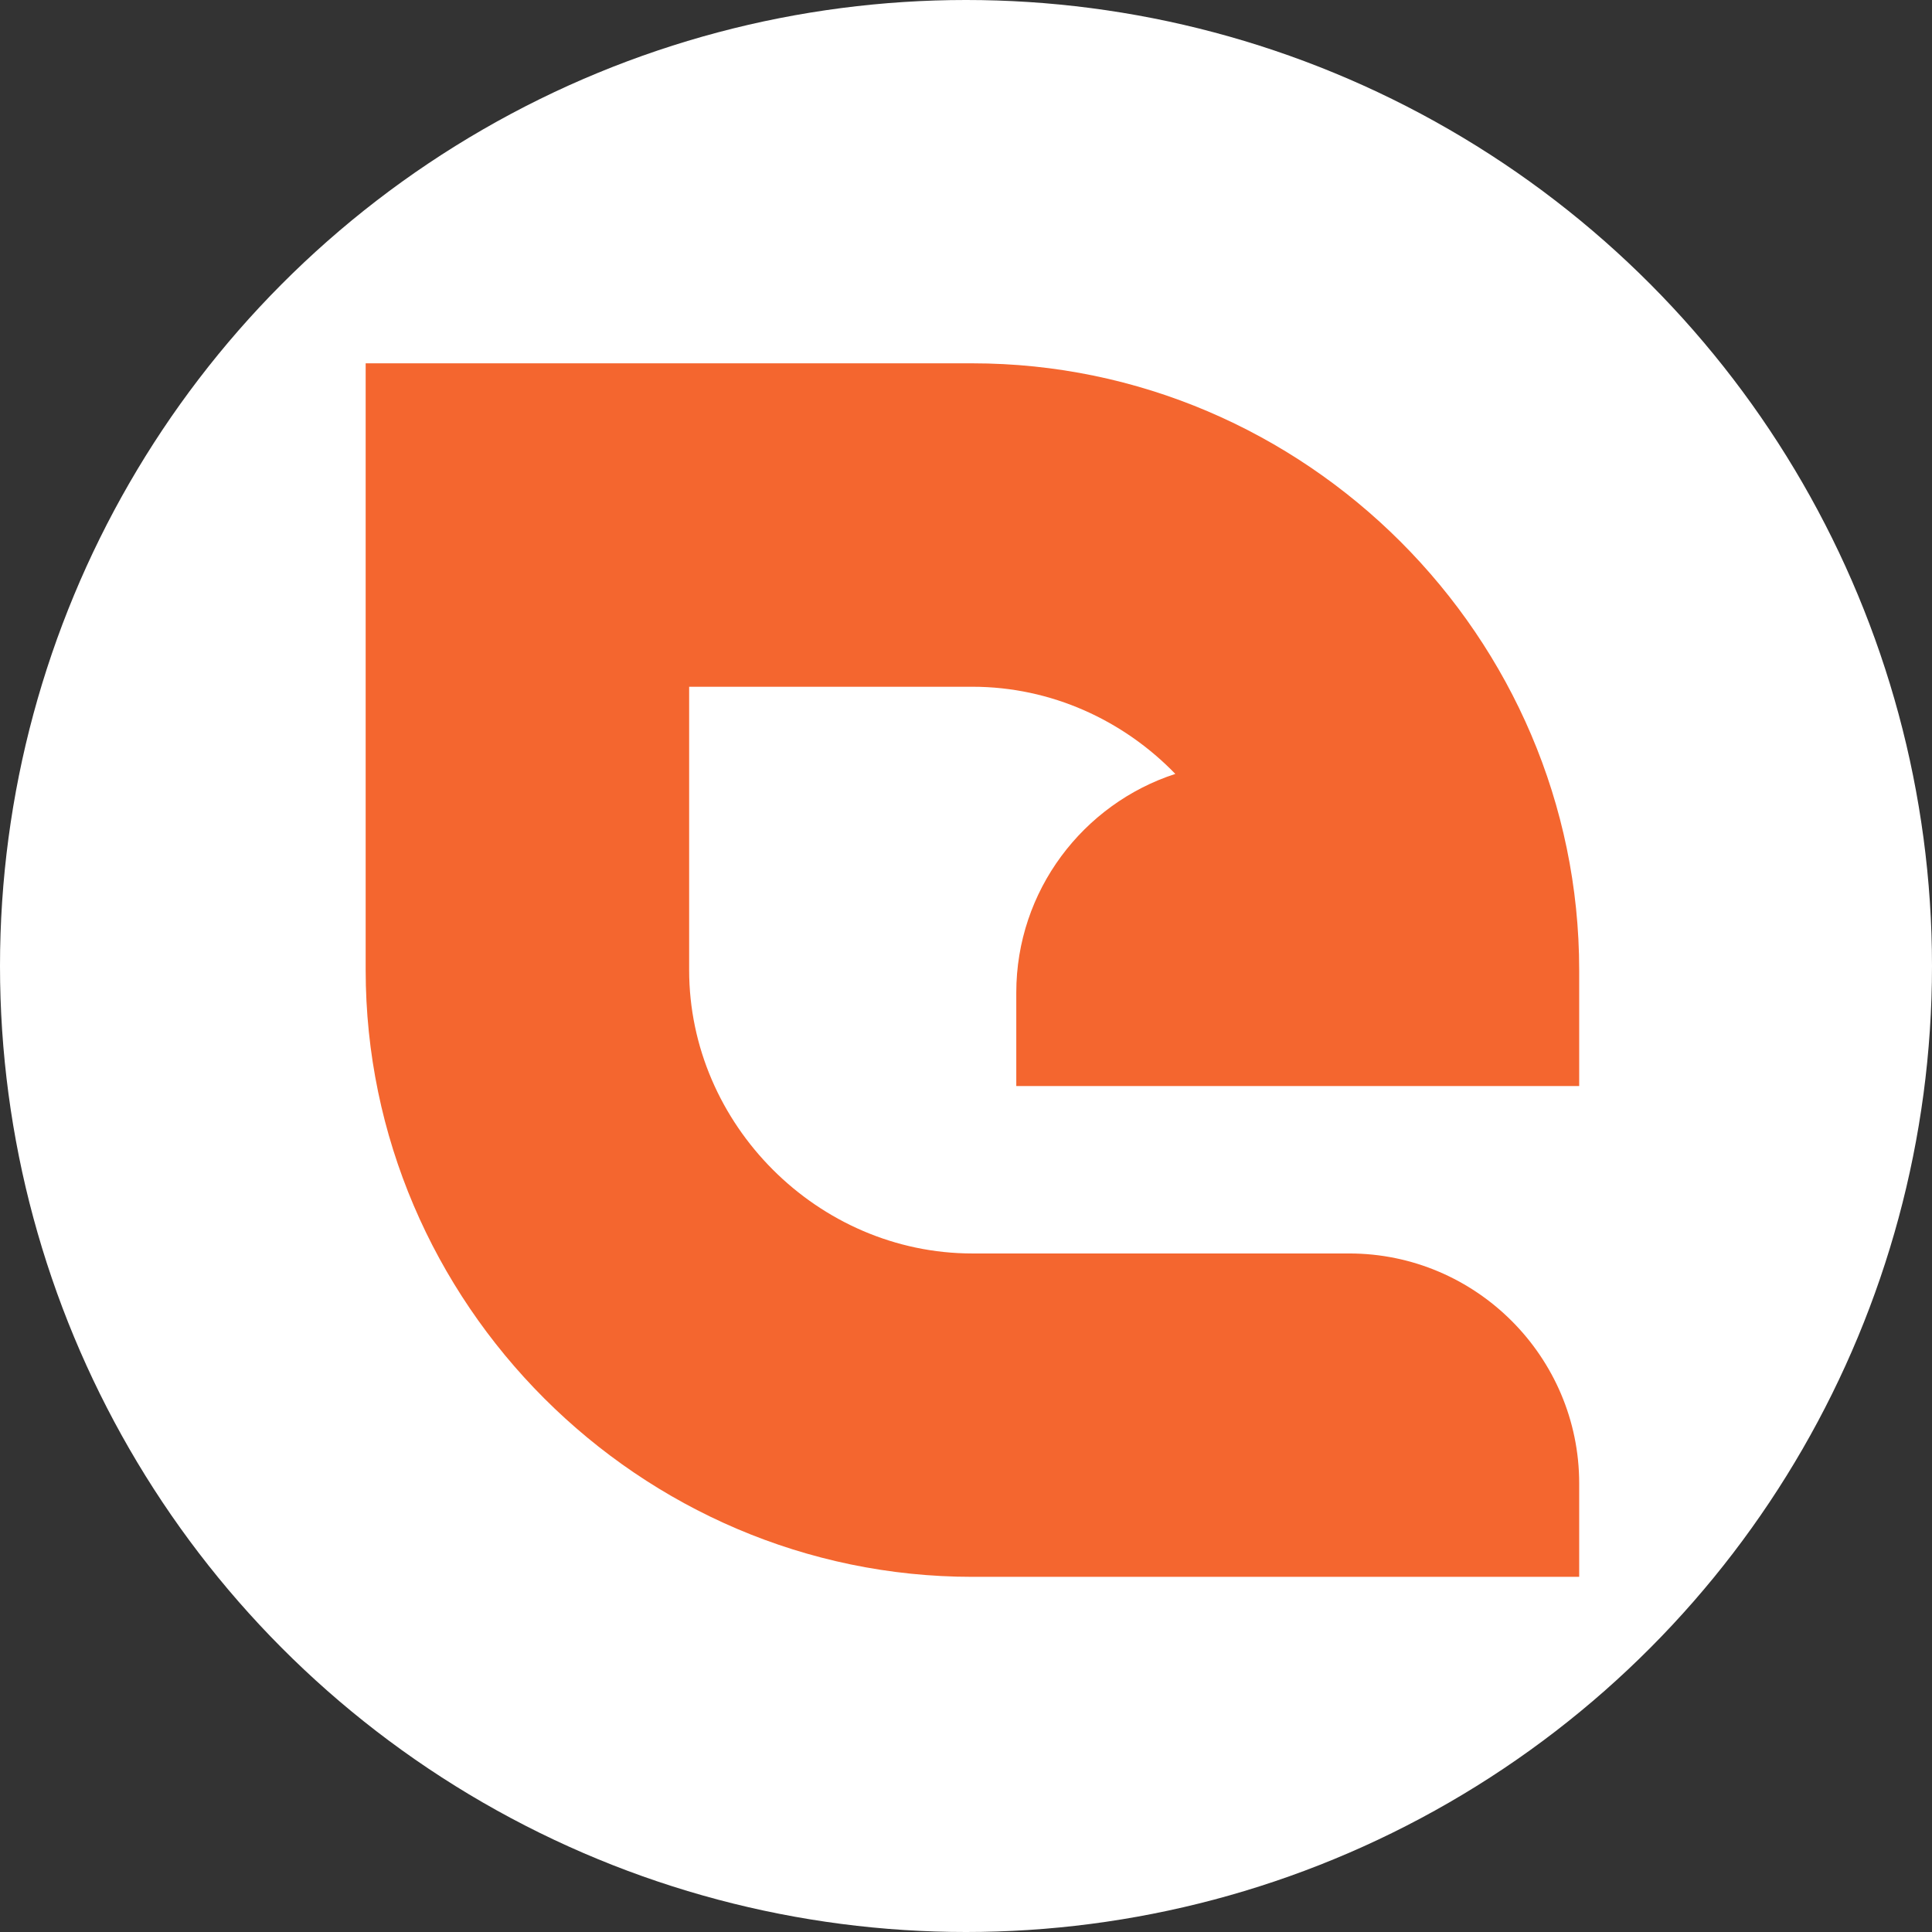
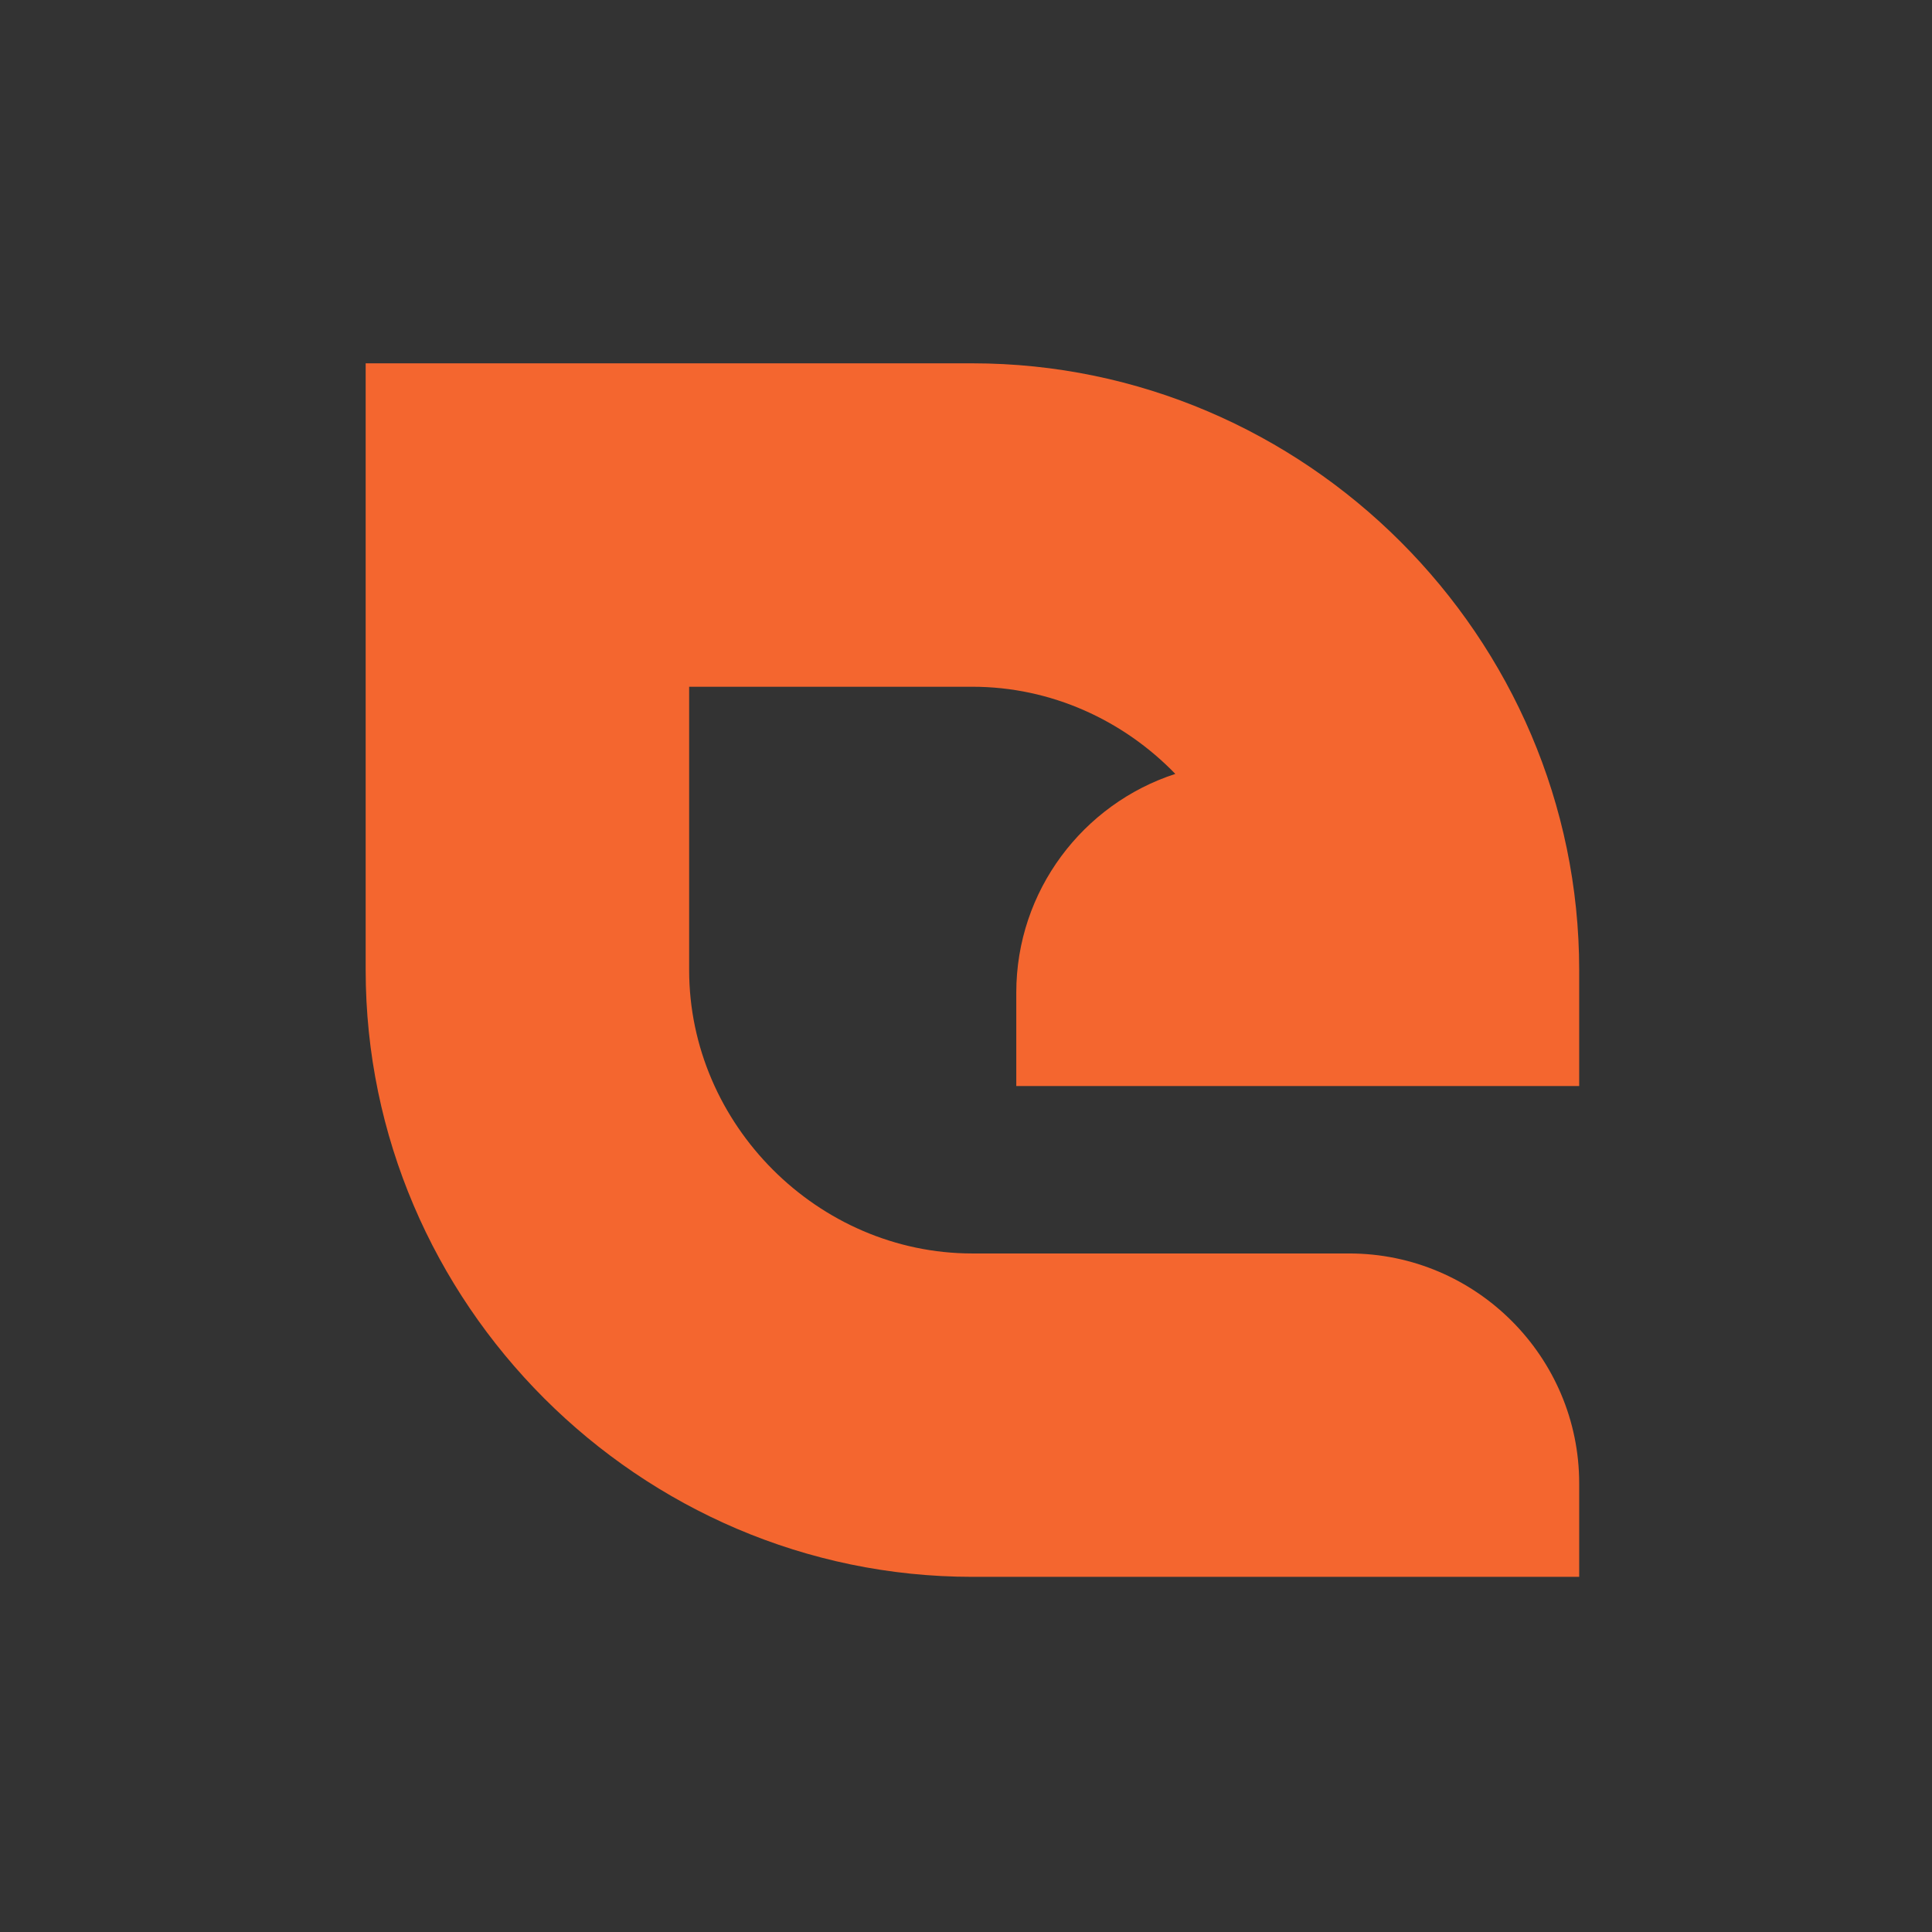
<svg xmlns="http://www.w3.org/2000/svg" xmlns:ns1="http://sodipodi.sourceforge.net/DTD/sodipodi-0.dtd" xmlns:ns2="http://www.inkscape.org/namespaces/inkscape" version="1.1" id="Ebene_1" width="500" height="500" viewBox="0 0 500 500" overflow="visible" xml:space="preserve" ns1:docname="esperts-favicon-orange.svg" ns2:version="1.0 (4035a4fb49, 2020-05-01)">
  <rect x="0" y="0" width="500" height="500" fill="#333333" stroke="none" />
  <defs id="defs9" />
-   <circle fill="#FFFFFF" cx="250" cy="250" r="250" id="circle2" />
  <path style="fill:#f4662f;fill-opacity:1" fill="#057485" d="M178.35,177.73h73.3c20.435,0,39.129,8.714,52.523,22.557c-23.862,7.752-41.159,30.217-41.159,56.609v24.168  c48.568,0,97.11,0,145.679,0v-30.021c0-86.167-70.849-157.016-157.043-157.016H94.634v157.016  c0,86.194,70.849,157.043,157.016,157.043h157.043v-24.179c0-32.774-26.736-59.511-59.511-59.511c-32.511,0-65.021,0-97.532,0  c-39.946,0-73.3-33.354-73.3-73.354V177.73z" id="path4" />
</svg>